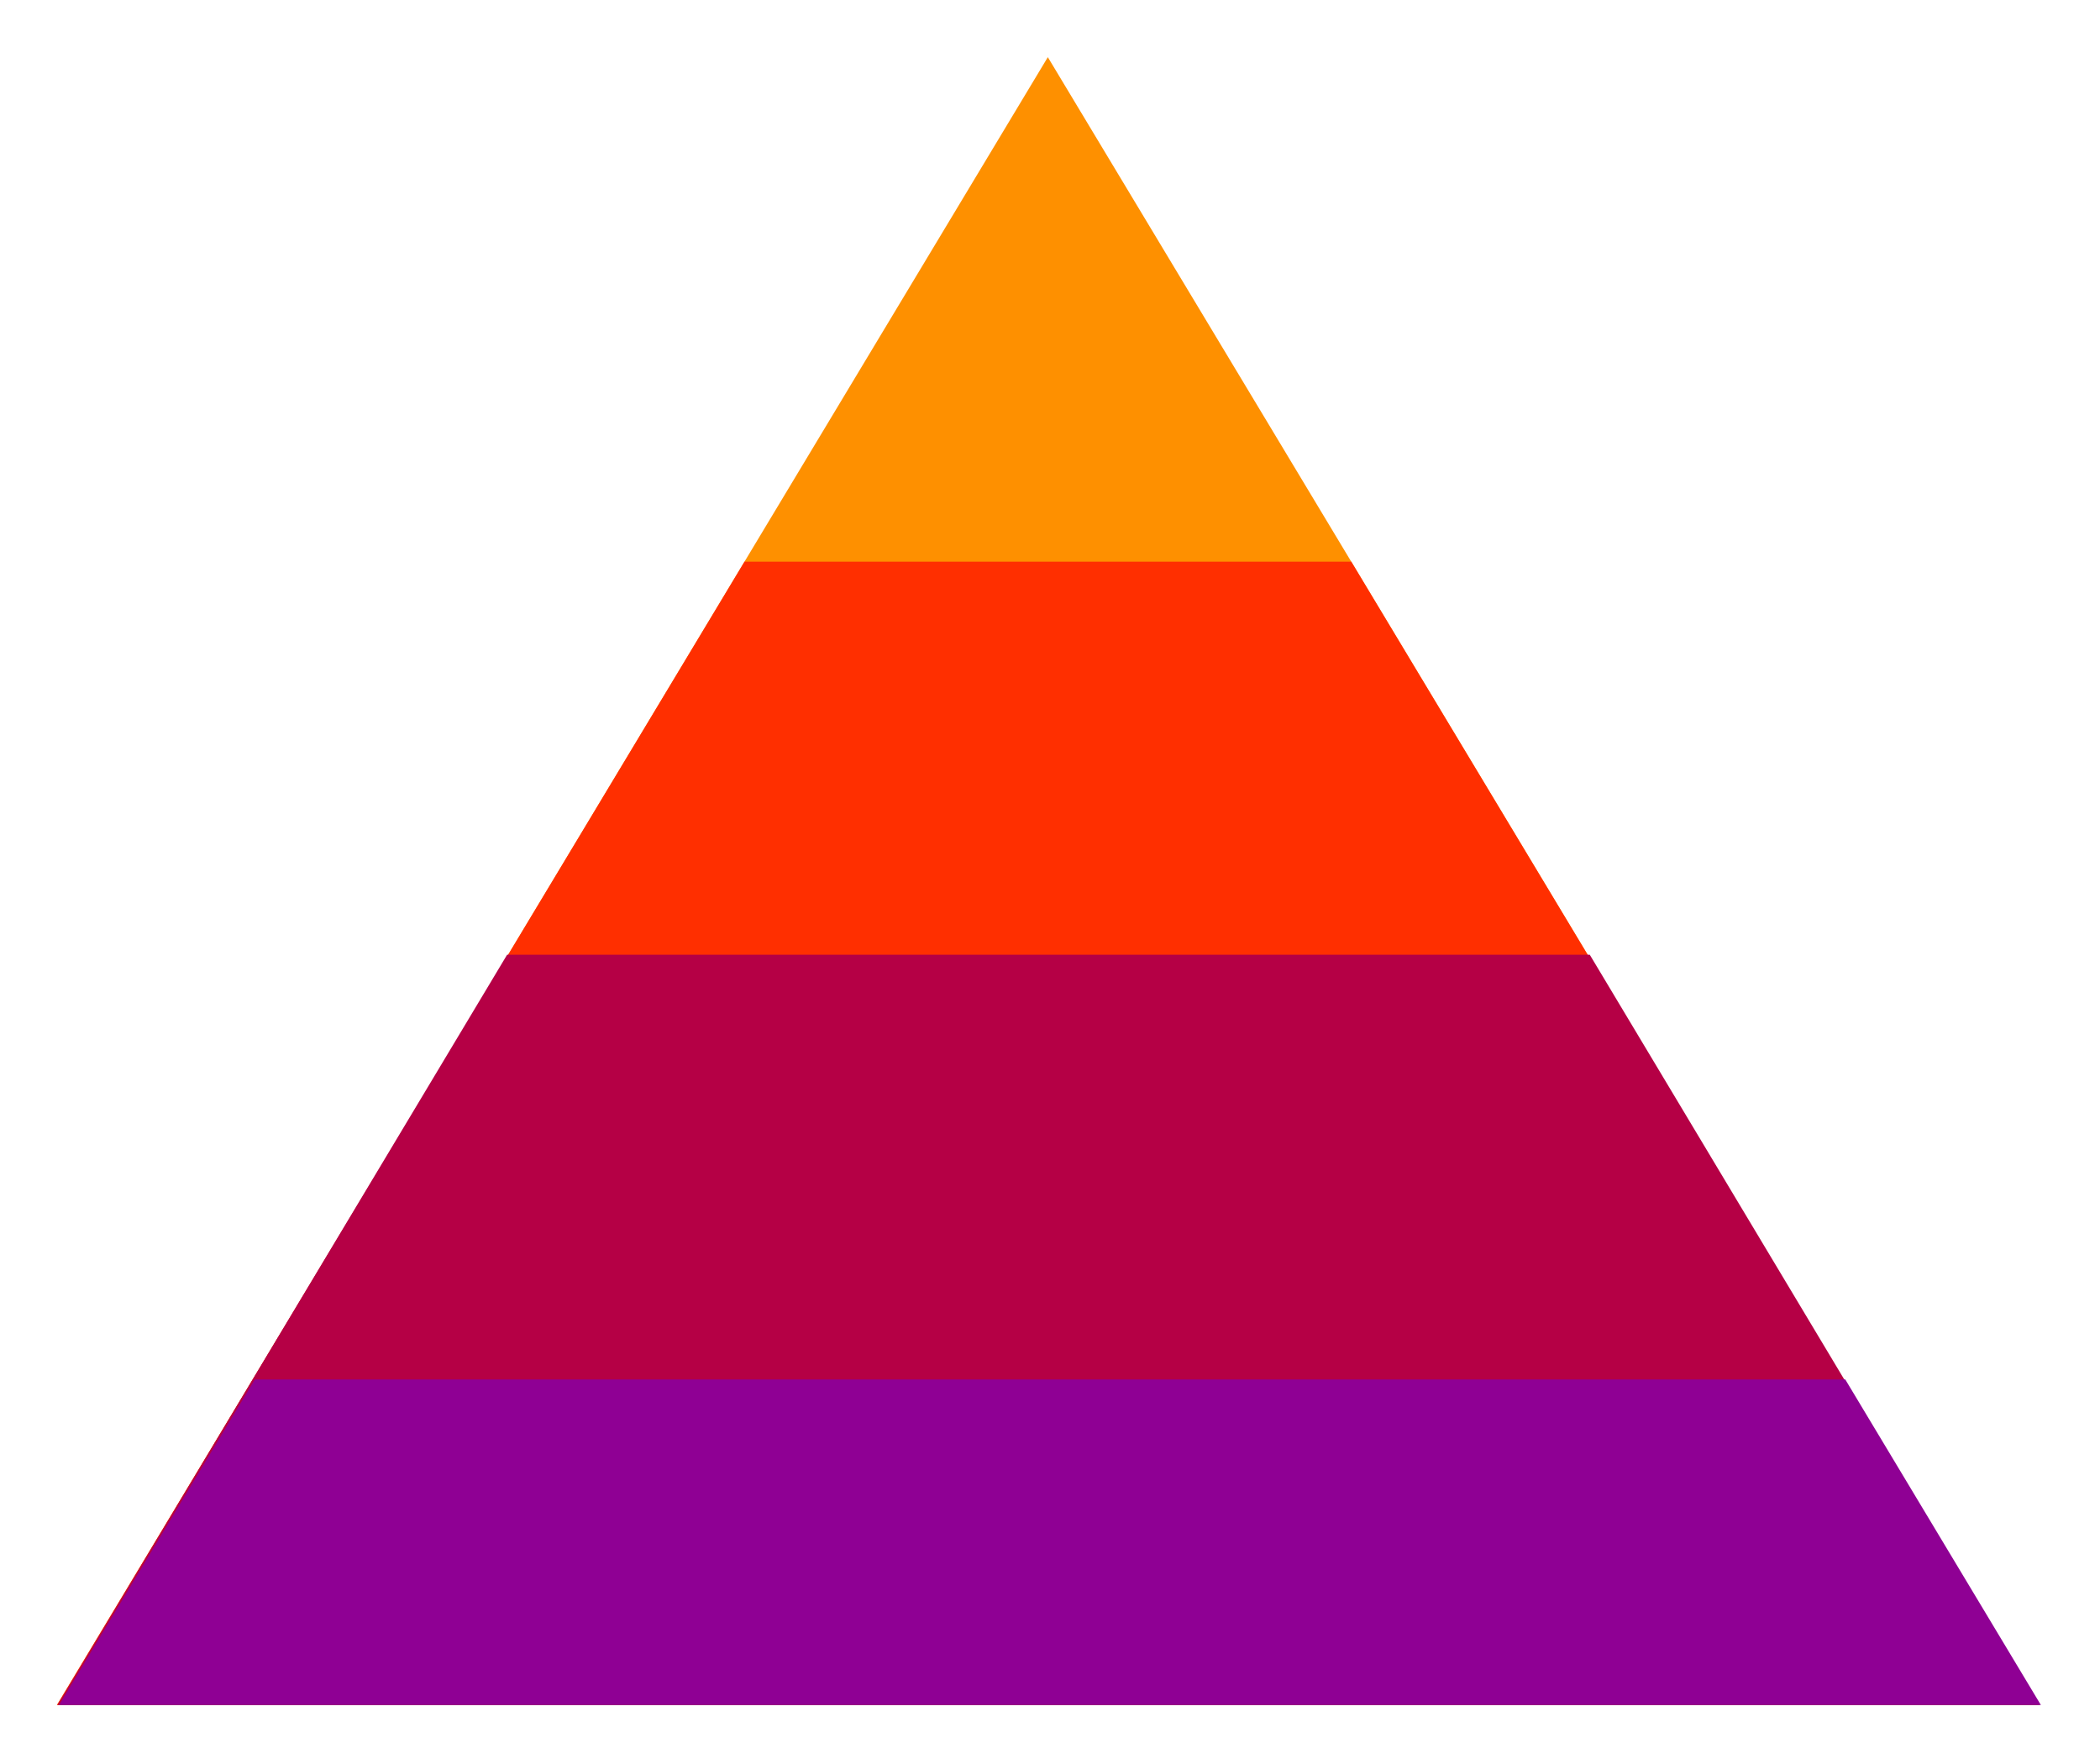
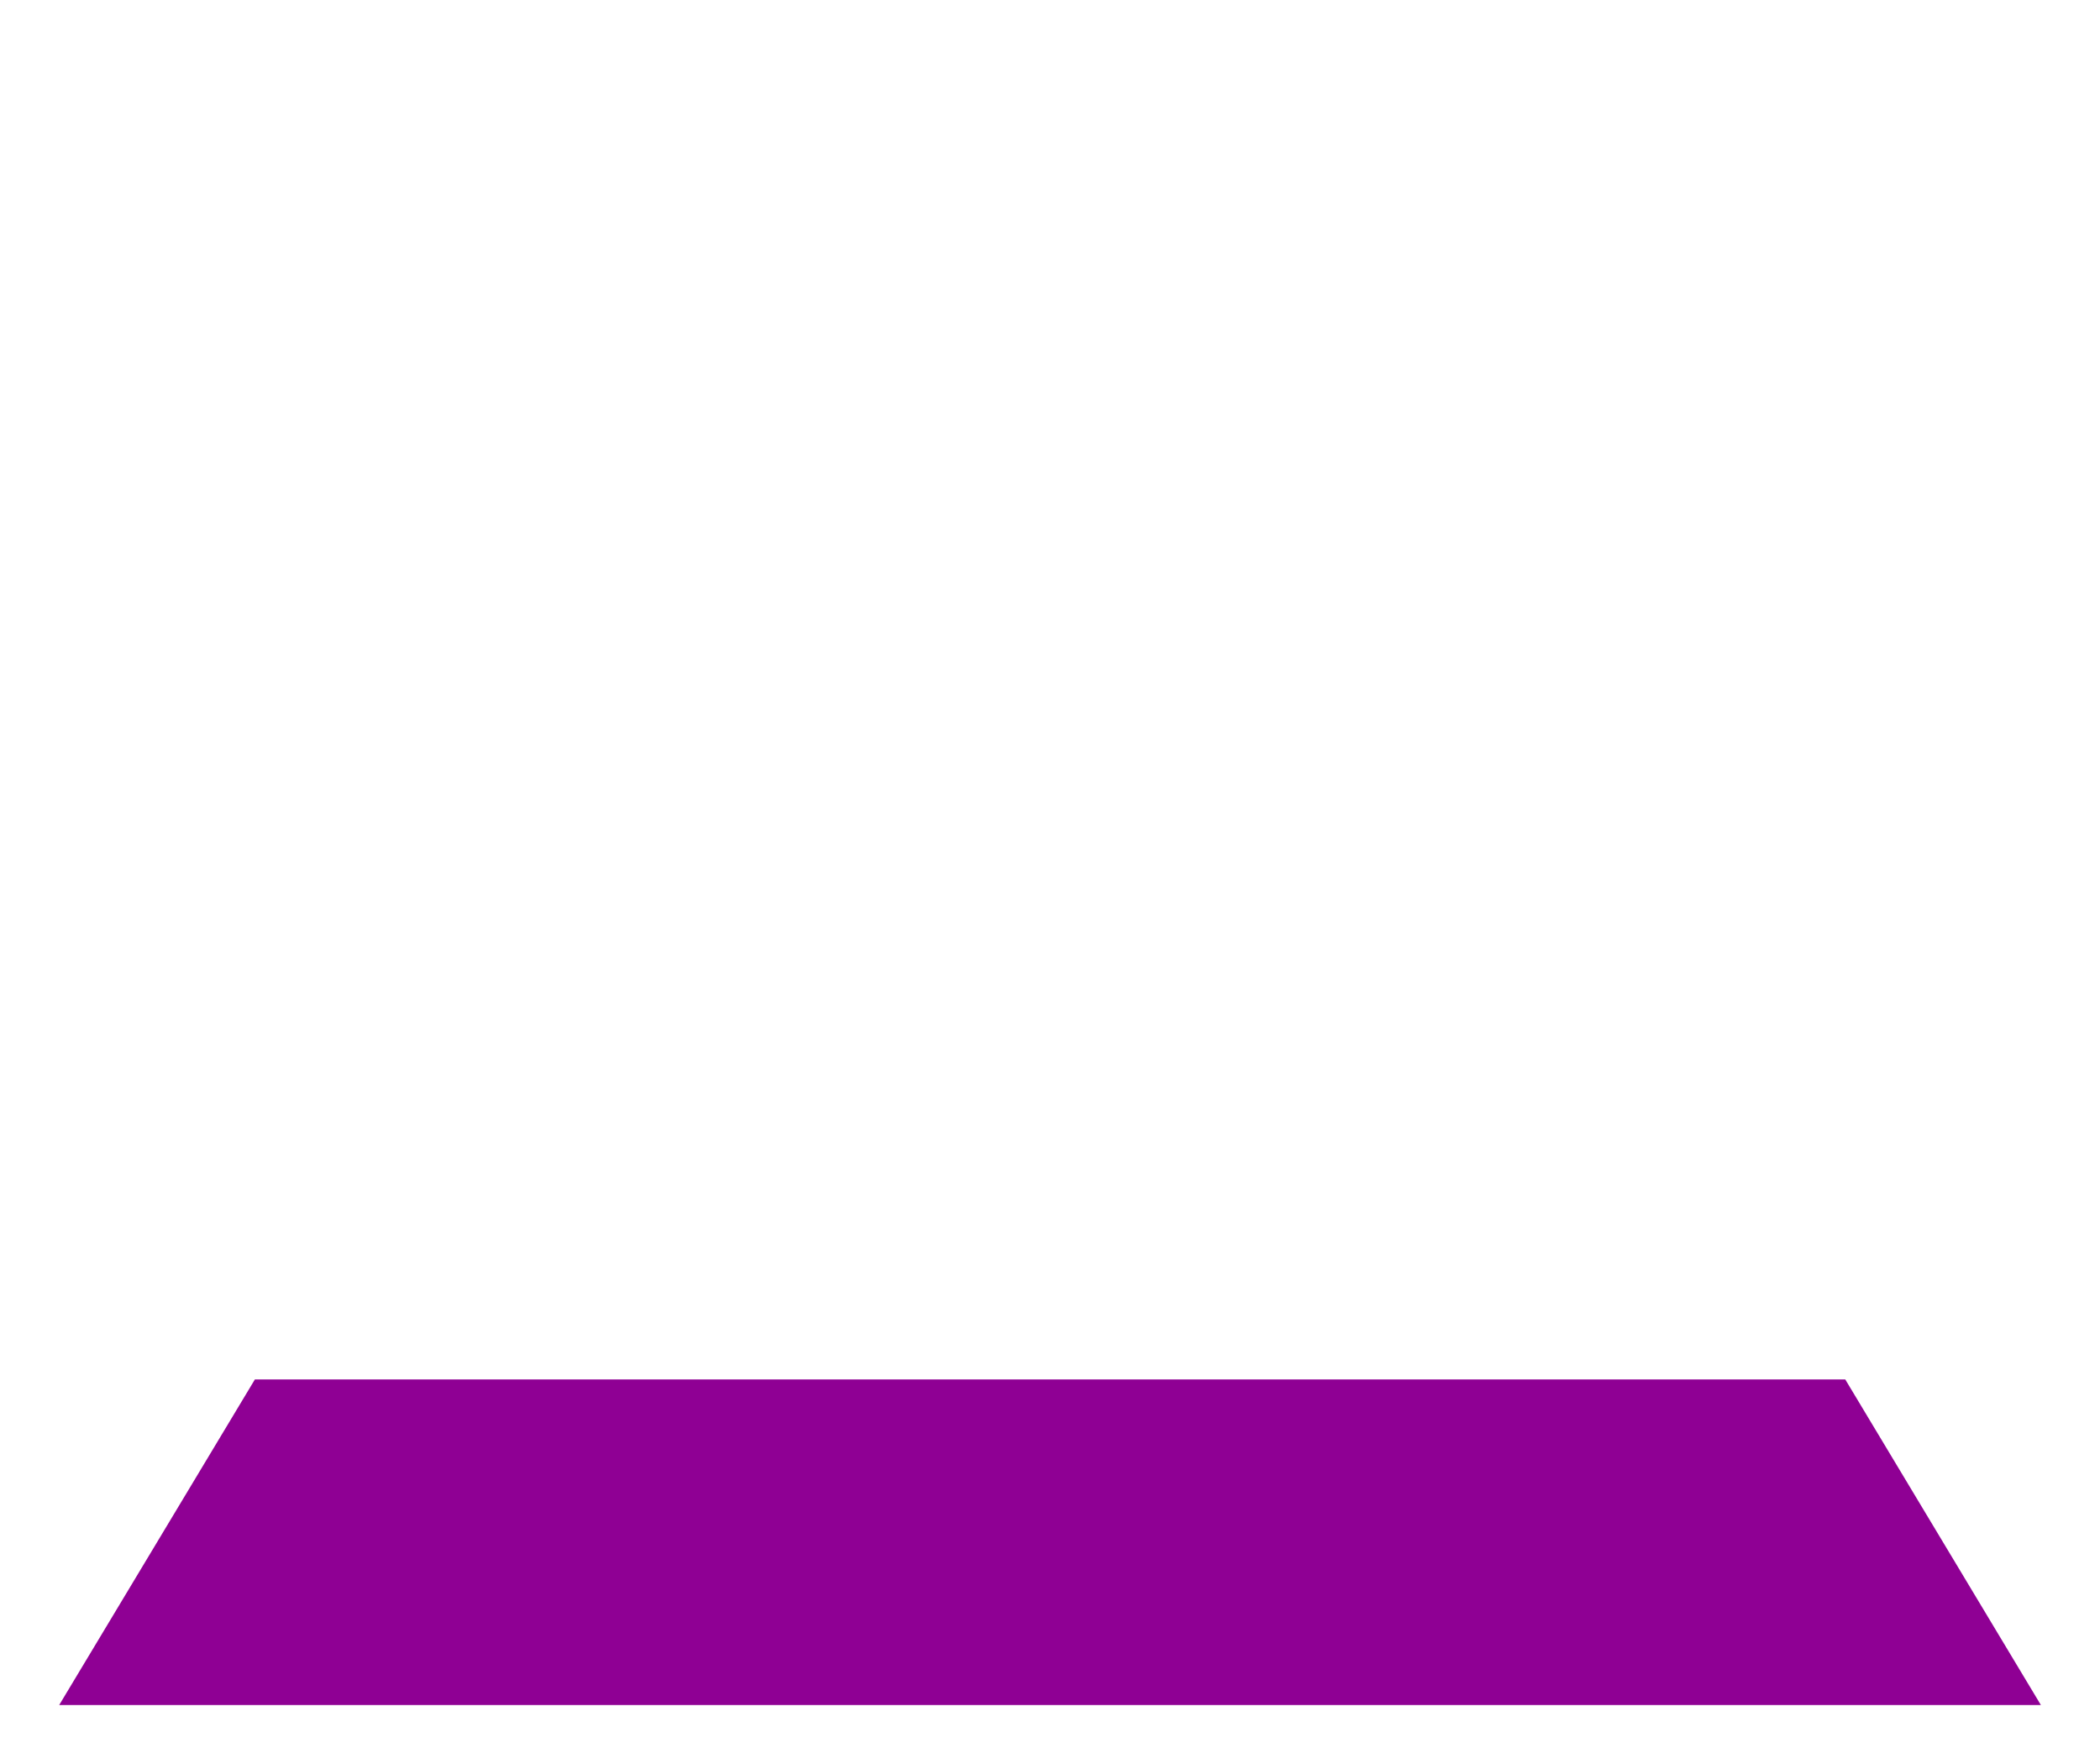
<svg xmlns="http://www.w3.org/2000/svg" id="pyramid-chart-light" width="28.988" height="24.351" viewBox="0 0 28.988 24.351">
  <defs>
    <clipPath id="clip-path">
-       <rect id="Rectangle_674" data-name="Rectangle 674" width="28.988" height="24.351" fill="none" />
-     </clipPath>
+       </clipPath>
  </defs>
-   <path id="Path_392" data-name="Path 392" d="M.724,23.472H28.08L14.4.726Z" transform="translate(0.064 0.063)" fill="#fe9000" />
-   <path id="Path_393" data-name="Path 393" d="M10.214,7.128.723,22.91H28.08L18.59,7.128Z" transform="translate(0.063 0.625)" fill="#ff2f00" />
-   <path id="Path_394" data-name="Path 394" d="M6.936,12.116.731,22.472H28.086L21.881,12.116Z" transform="translate(0.064 1.063)" fill="#b50045" />
  <path id="Path_395" data-name="Path 395" d="M3.452,17.506.751,22H28.106l-2.7-4.494Z" transform="translate(0.066 1.536)" fill="#8f0094" />
</svg>